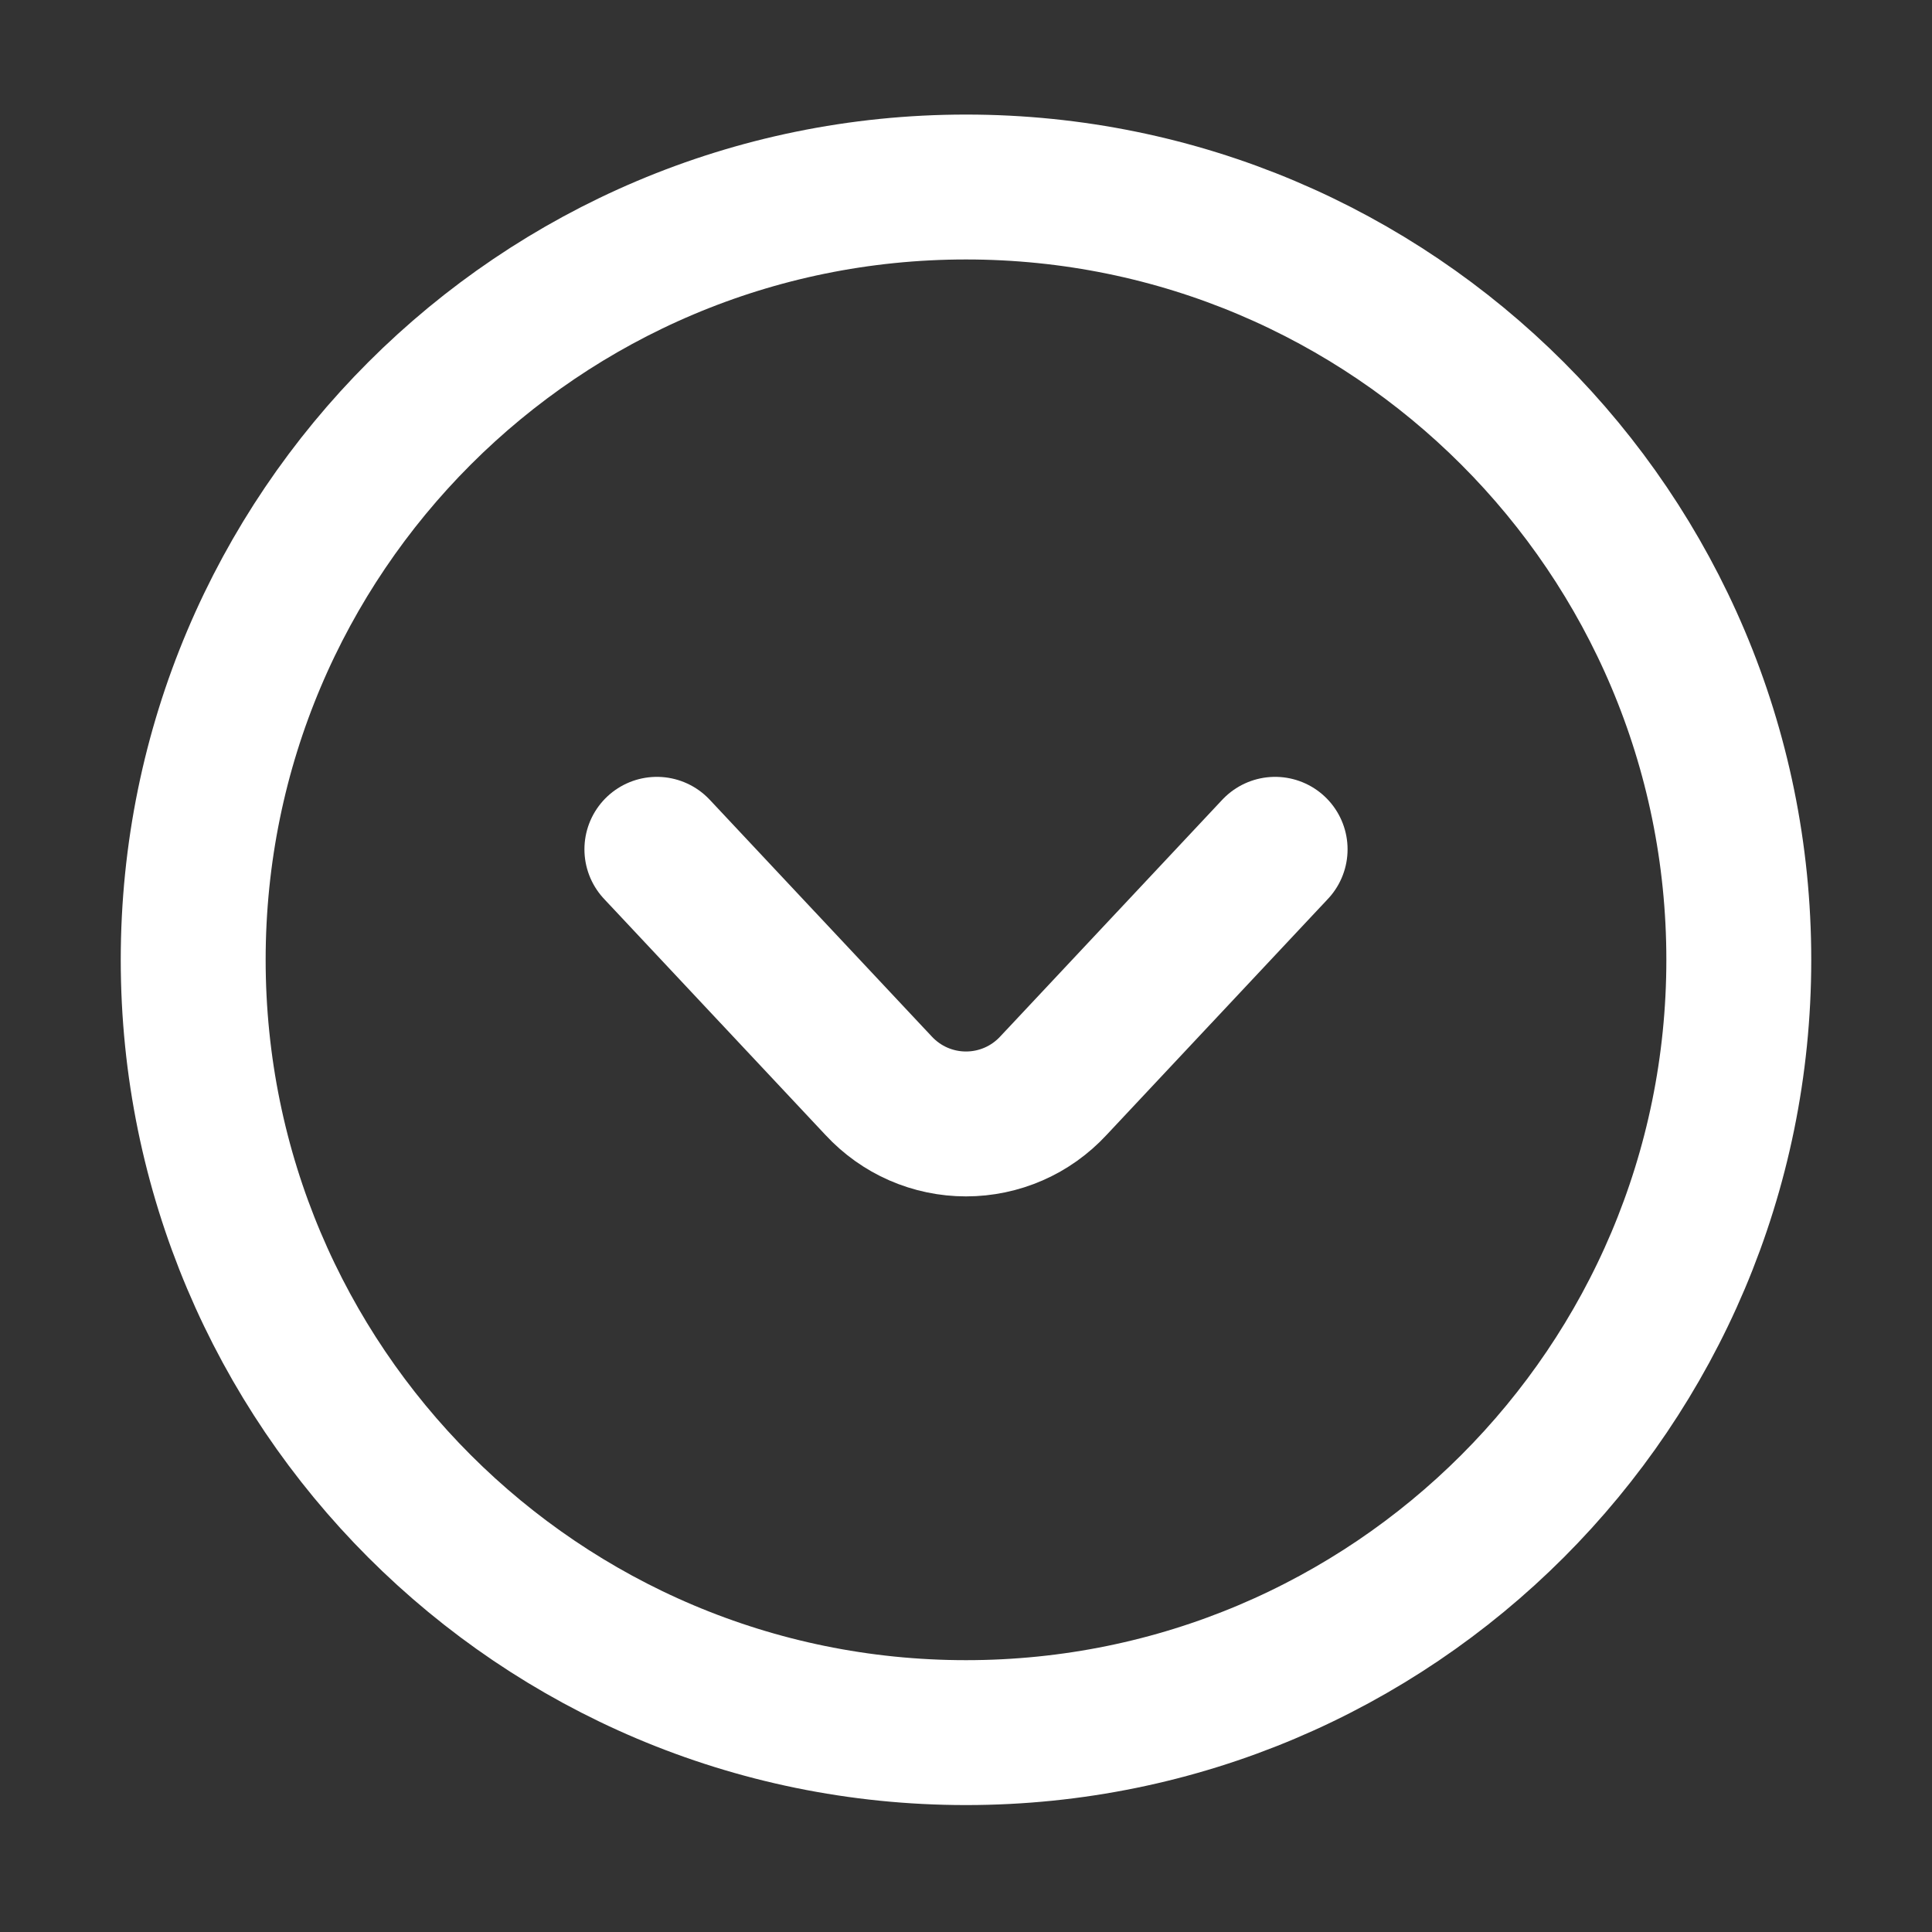
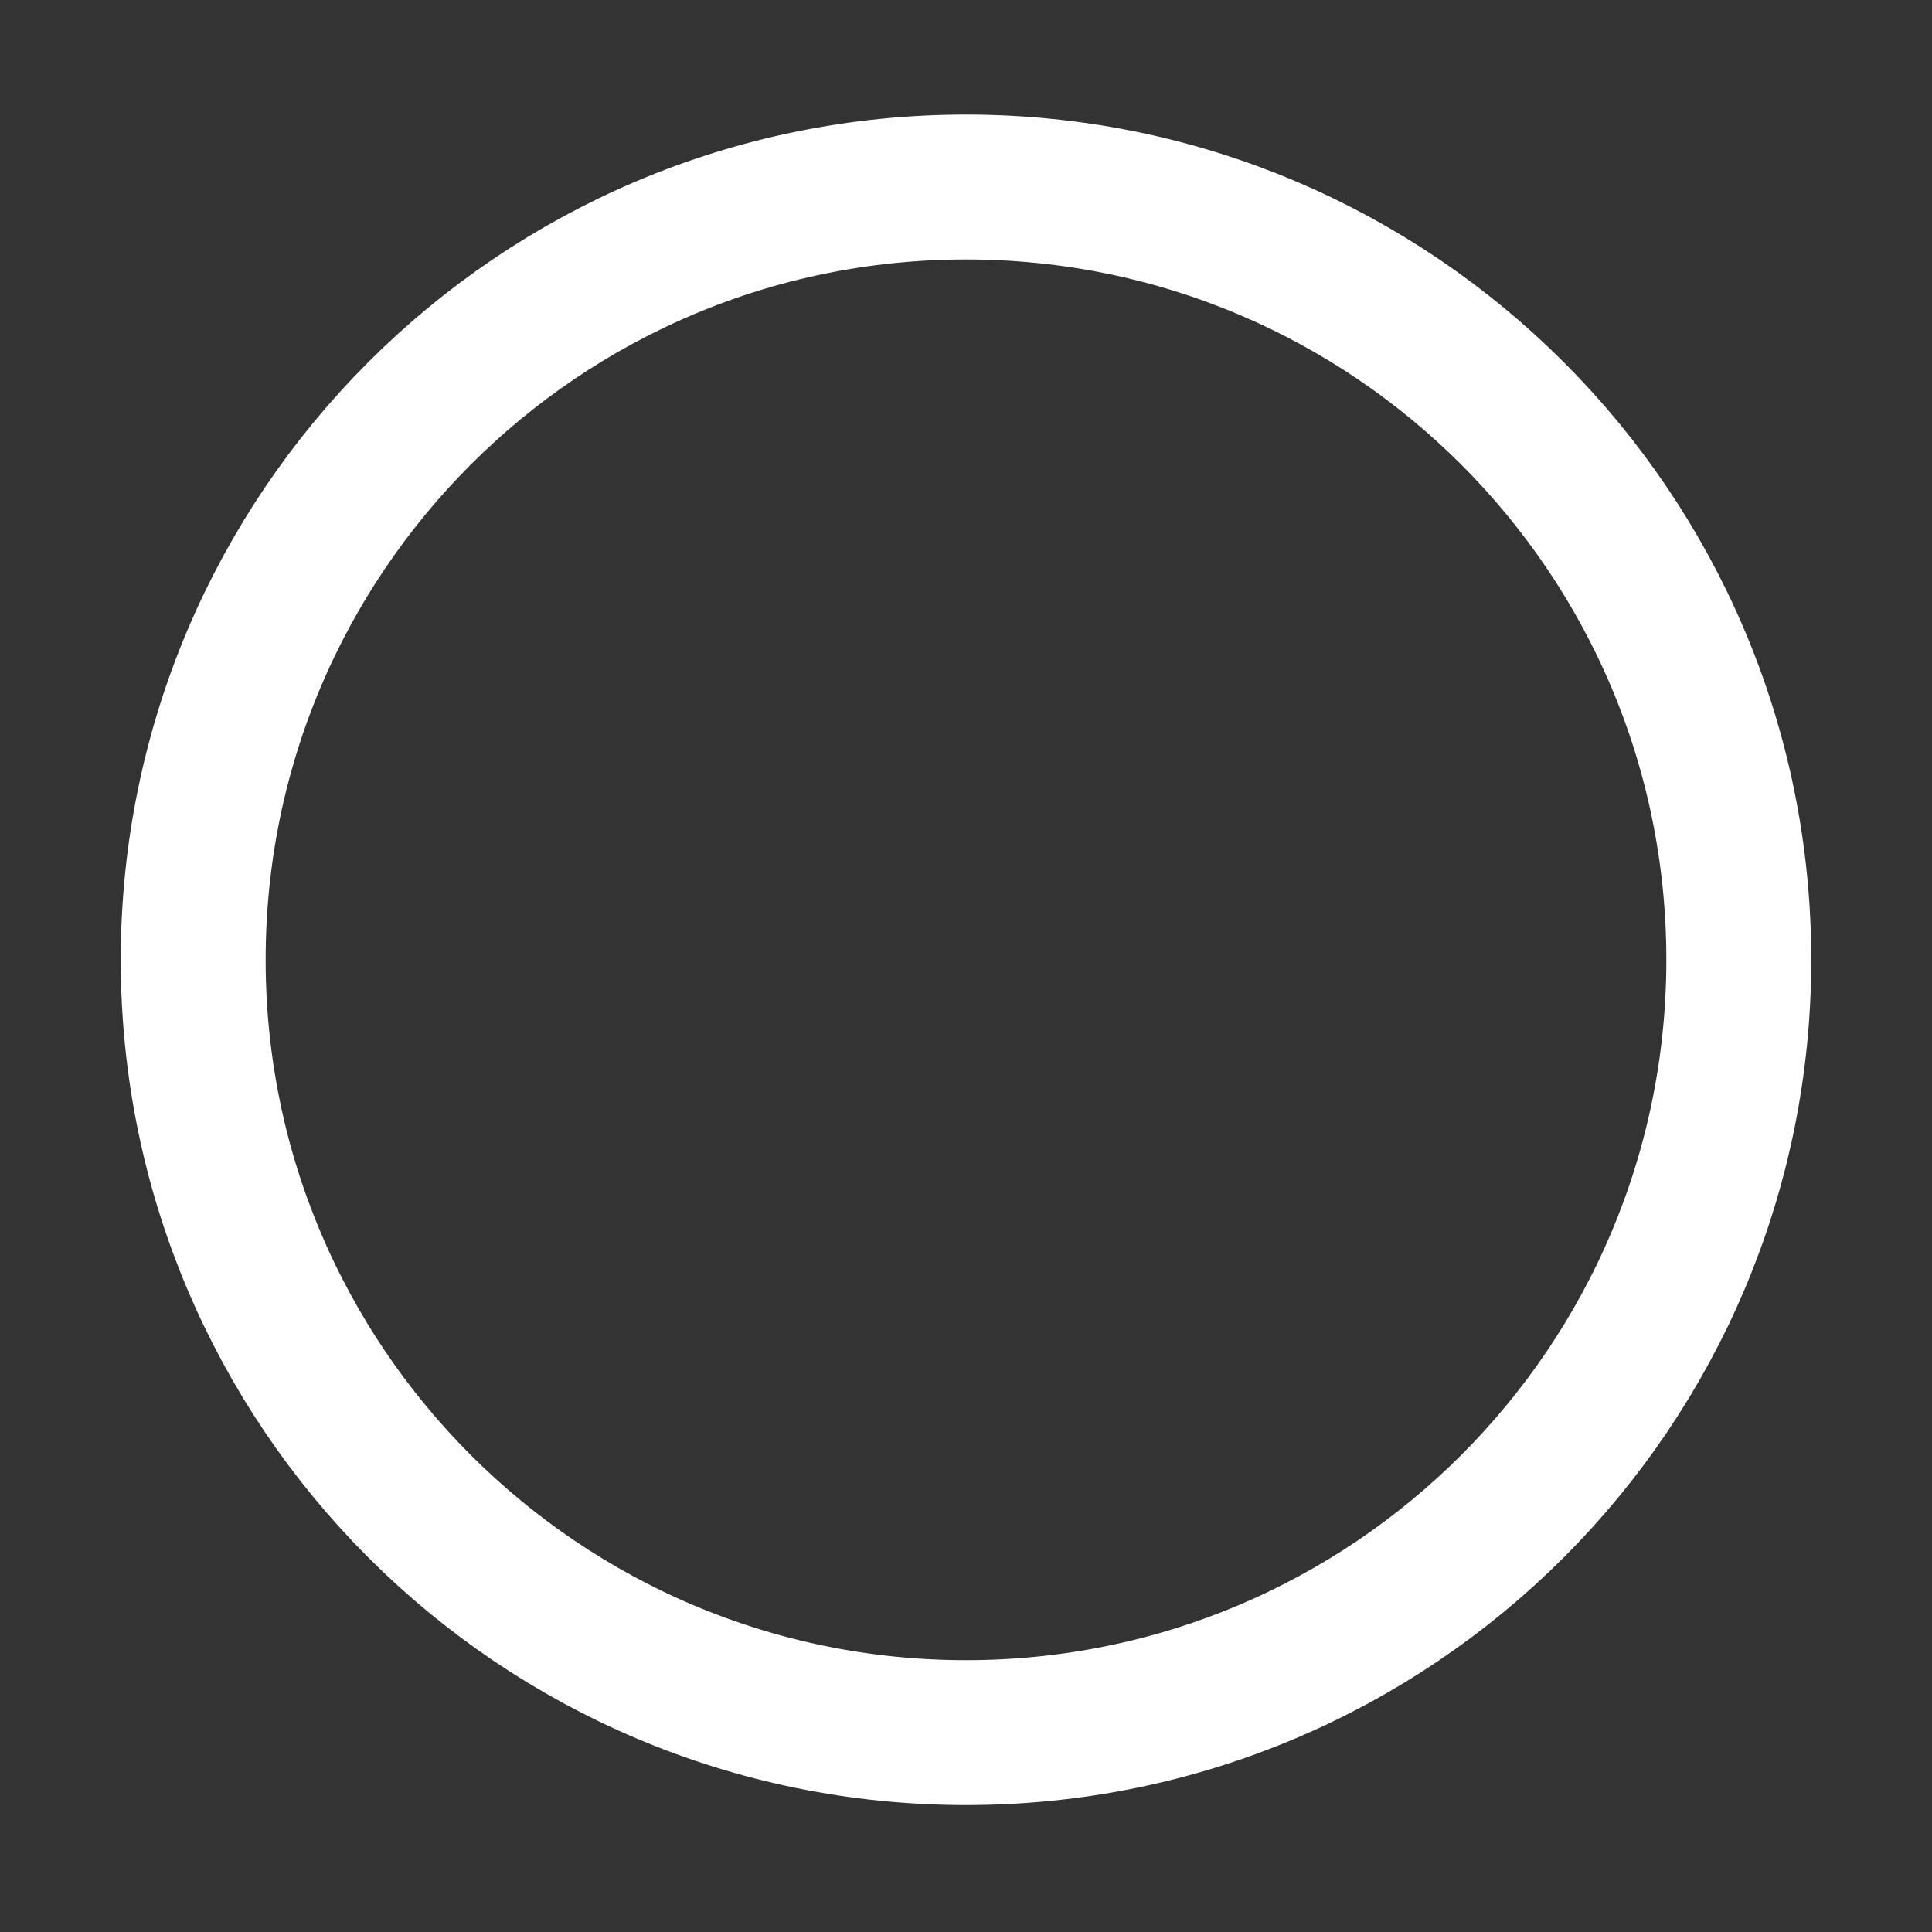
<svg xmlns="http://www.w3.org/2000/svg" fill="none" height="100%" overflow="visible" preserveAspectRatio="none" style="display: block;" viewBox="0 0 40 40" width="100%">
  <rect x="0" y="0" width="40" height="40" fill="#333333" stroke="none" />
  <g id="down-circle-svgrepo-com 1">
    <path d="M20 35.872C28.837 35.872 36 28.709 36 19.872C36 11.035 28.837 3.872 20 3.872C11.163 3.872 4 11.035 4 19.872C4 28.709 11.163 35.872 20 35.872Z" id="Vector" stroke="white" stroke-linecap="round" stroke-linejoin="round" stroke-width="3" />
-     <path d="M26.4 17.584L21.808 22.48C21.577 22.729 21.298 22.928 20.987 23.064C20.675 23.2 20.34 23.27 20 23.27C19.66 23.27 19.325 23.2 19.013 23.064C18.702 22.928 18.423 22.729 18.192 22.48L13.6 17.584" id="Vector_2" stroke="white" stroke-linecap="round" stroke-linejoin="round" stroke-width="3" />
  </g>
</svg>